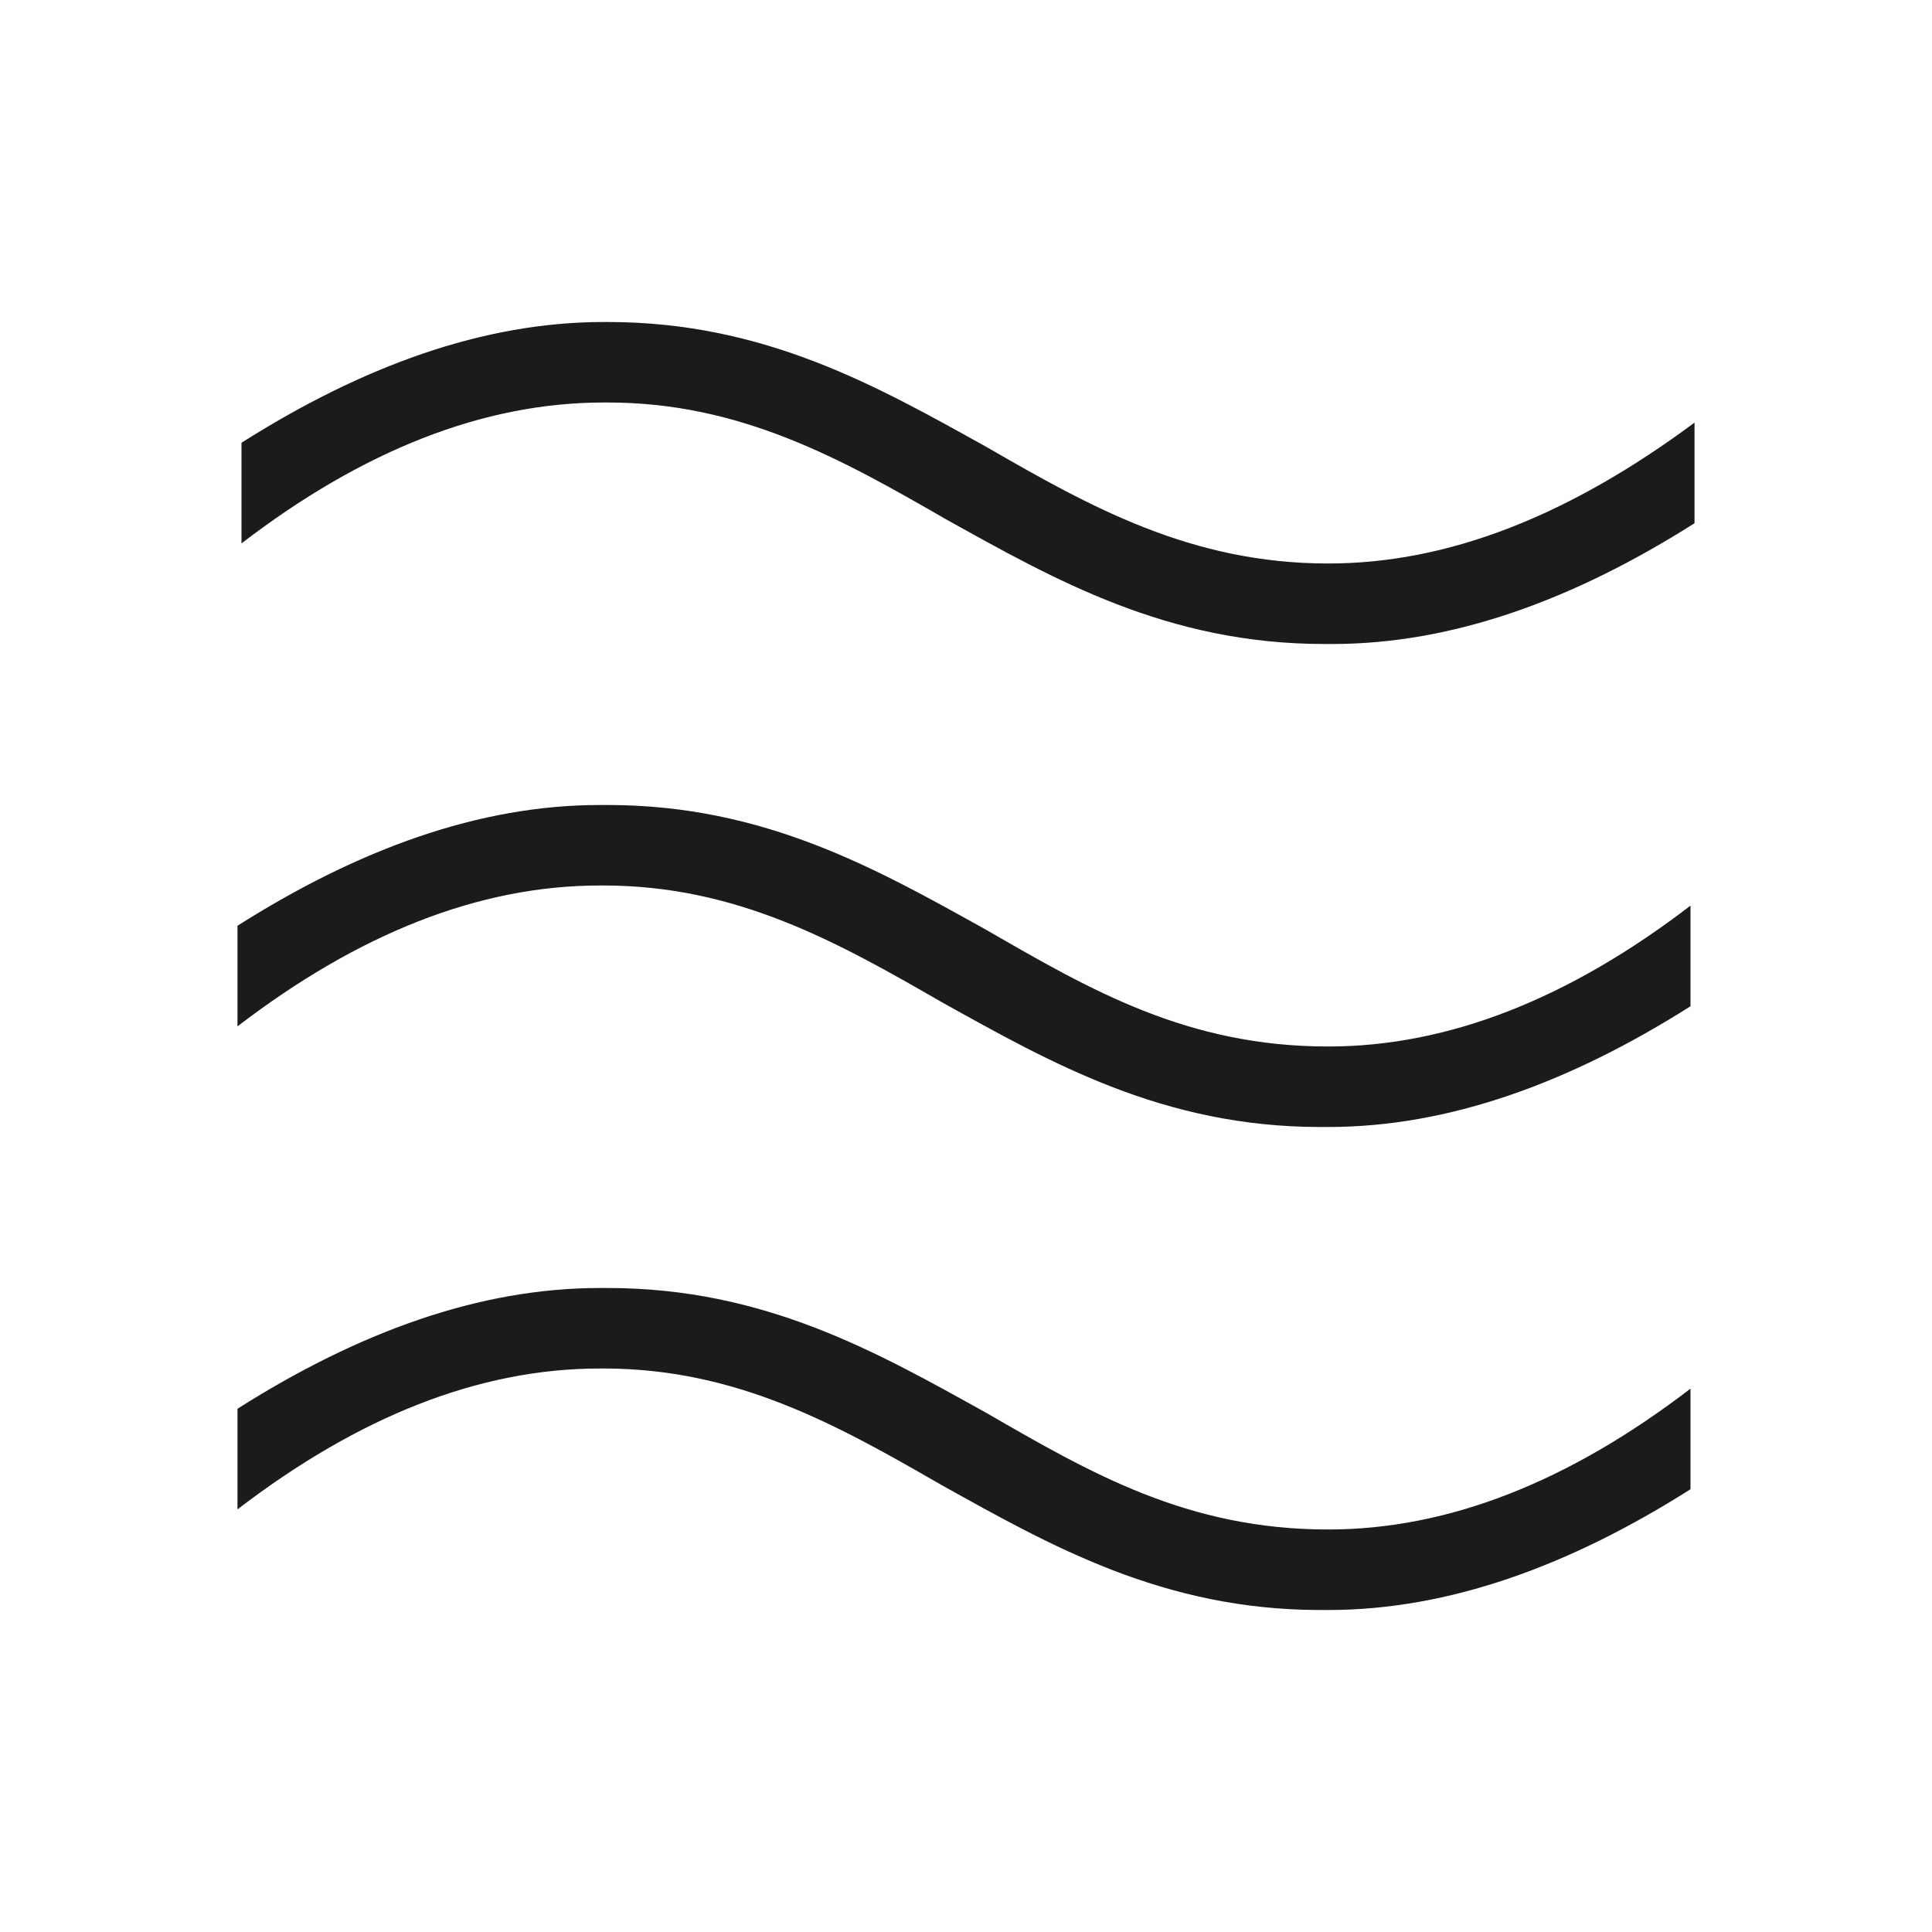
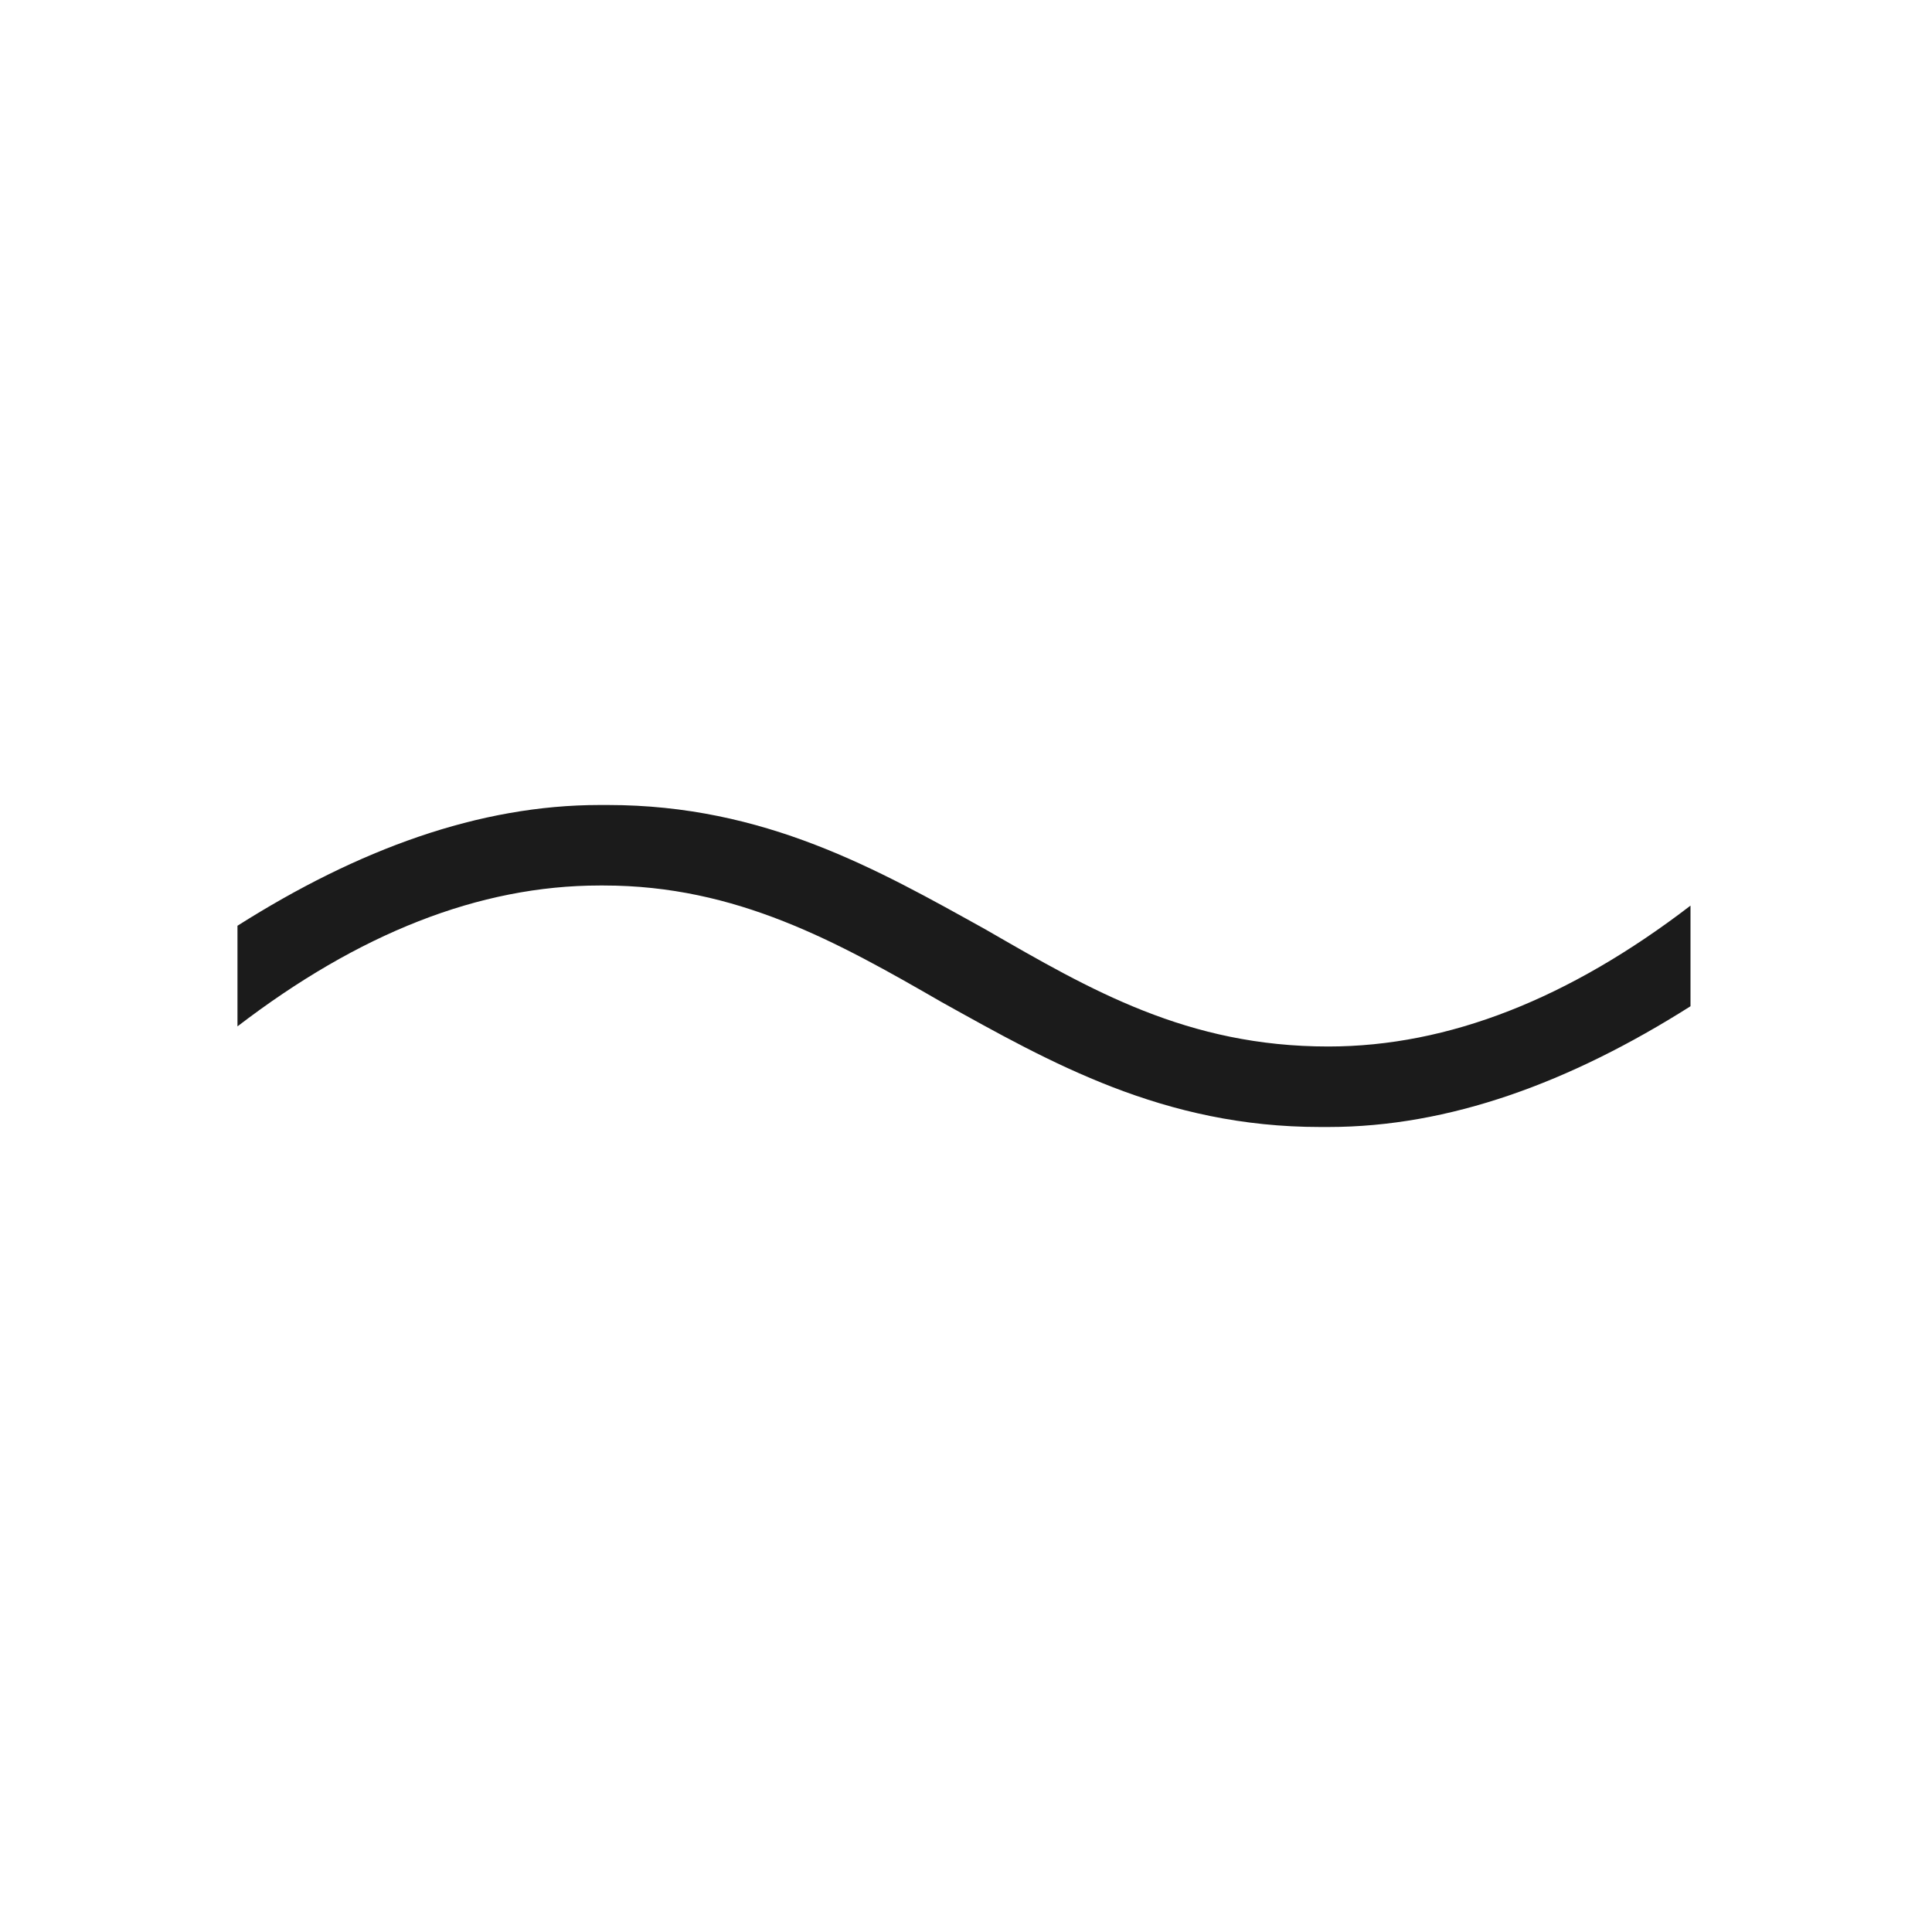
<svg xmlns="http://www.w3.org/2000/svg" xml:space="preserve" style="enable-background:new 0 0 48 48;" viewBox="0 0 48 48" y="0px" x="0px" id="Layer_1" version="1.1">
  <style type="text/css">
	.st0{fill:#1B1B1B;}
</style>
-   <path d="M24.5,35.1C21.8,33.6,19,32,15.1,32c-0.1,0-0.1,0-0.2,0c-3,0-6,1.1-9,3v2.5c3-2.3,6-3.5,9-3.5H15  c3.3,0,5.8,1.4,8.4,2.9c2.7,1.5,5.5,3.1,9.4,3.1c0.1,0,0.1,0,0.2,0c3,0,6-1.1,9-3v-2.5c-3,2.3-6,3.5-9,3.5  C29.5,38,27.1,36.6,24.5,35.1z" class="st0" />
  <path d="M24.5,23.1C21.8,21.6,19,20,15.1,20c-0.1,0-0.1,0-0.2,0c-3,0-6,1.1-9,3v2.5c3-2.3,6-3.5,9-3.5H15  c3.3,0,5.8,1.4,8.4,2.9c2.7,1.5,5.5,3.1,9.4,3.1c0.1,0,0.1,0,0.2,0c3,0,6-1.1,9-3v-2.5c-3,2.3-6,3.5-9,3.5  C29.5,26,27.1,24.6,24.5,23.1z" class="st0" />
-   <path d="M33,14c-3.4,0-5.9-1.4-8.5-2.9C21.8,9.6,19,8,15.1,8H15c-3,0-6,1.1-9,3v2.5c3-2.3,6-3.5,9-3.5h0.1  c3.3,0,5.8,1.4,8.4,2.9c2.7,1.5,5.5,3.1,9.4,3.1c0.1,0,0.1,0,0.2,0c3,0,6-1.1,9-3v-2.5C39,12.8,36,14,33,14z" class="st0" />
</svg>